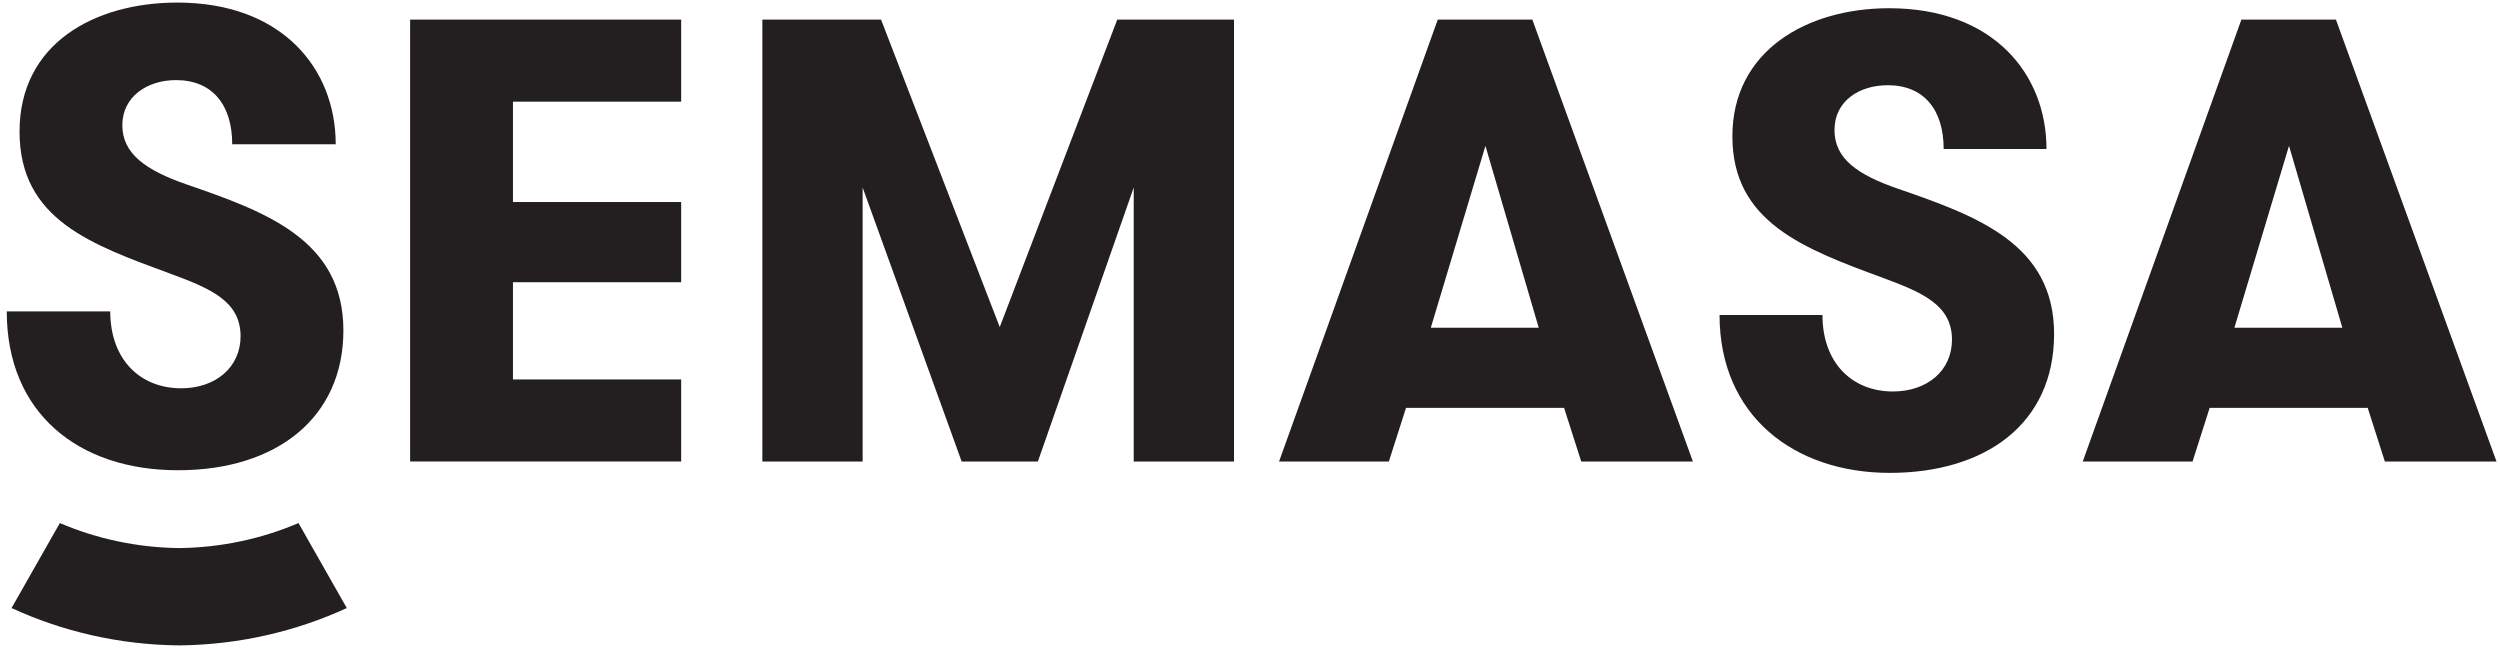
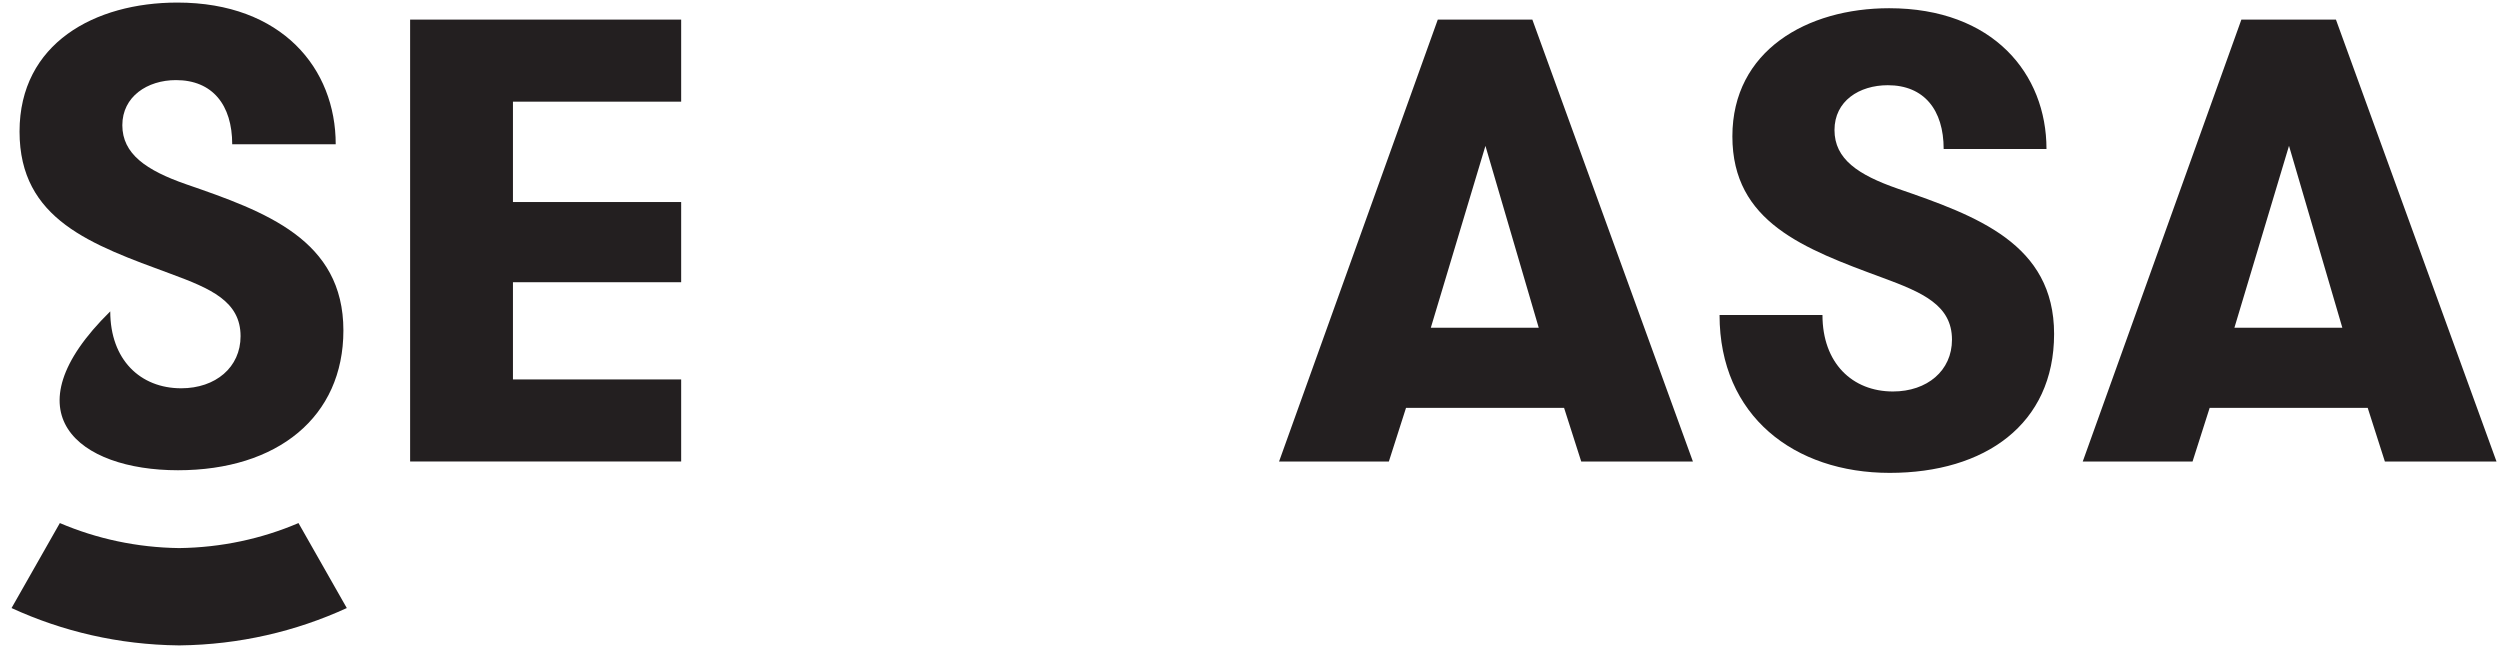
<svg xmlns="http://www.w3.org/2000/svg" width="245" height="64" viewBox="0 0 245 64" fill="none">
  <g clip-path="url(#clip0_7_12998)">
    <path d="M50.269 9.963V19.799H66.754V27.658H50.269V37.185H66.754V45.226H40.192V1.921H66.754V9.963H50.269Z" fill="#231F20" />
-     <path d="M120.933 45.231H111.105V18.379L101.711 45.231H94.244L84.539 18.379V45.231H74.711V1.921H86.343L97.975 32.053L109.489 1.921H120.933V45.231Z" fill="#231F20" />
    <path d="M154.961 45.231L153.28 39.973H137.789L136.107 45.231H125.347L140.903 1.921H150.17L165.906 45.231H154.957H154.961ZM145.572 14.297L140.22 32.118H150.796L145.572 14.297Z" fill="#231F20" />
    <path d="M178.602 30.877C178.602 35.582 181.527 38.365 185.508 38.365C188.867 38.365 191.294 36.322 191.294 33.29C191.294 29.888 188.368 28.651 184.514 27.226C176.802 24.382 169.773 21.781 169.773 13.365C169.773 4.948 177.108 0.806 185.132 0.806C195.332 0.806 200.556 7.24 200.556 14.602H190.479C190.479 10.764 188.552 8.351 185.005 8.351C182.206 8.351 179.78 9.897 179.78 12.742C179.78 15.586 182.084 17.137 185.999 18.496C193.711 21.158 201.301 23.881 201.301 32.728C201.301 41.576 194.521 46.342 185.189 46.342C175.856 46.342 168.516 40.774 168.516 30.872H178.593L178.602 30.877Z" fill="#231F20" />
    <path d="M233.718 45.231L232.036 39.973H216.546L214.869 45.231H204.108L219.655 1.921H228.922L244.658 45.231H233.709H233.718ZM224.32 14.297L218.972 32.118H229.549L224.324 14.297H224.32Z" fill="#231F20" />
-     <path d="M17.756 38.052C13.748 38.052 10.805 35.251 10.805 30.515H0.662C0.662 40.478 7.674 46.084 17.44 46.084C27.207 46.084 33.653 40.853 33.653 32.384C33.653 23.48 26.015 20.74 18.251 18.061C14.305 16.689 11.988 15.072 11.988 12.271C11.988 9.47 14.432 7.85 17.248 7.85C20.817 7.85 22.757 10.28 22.757 14.14H32.9C32.904 6.73 27.645 0.252 17.379 0.252C9.303 0.252 1.915 4.238 1.915 12.894C1.915 21.55 8.988 23.981 16.753 26.843C20.633 28.276 23.576 29.522 23.576 32.946C23.576 35.995 21.132 38.052 17.756 38.052Z" fill="#231F20" />
+     <path d="M17.756 38.052C13.748 38.052 10.805 35.251 10.805 30.515C0.662 40.478 7.674 46.084 17.44 46.084C27.207 46.084 33.653 40.853 33.653 32.384C33.653 23.48 26.015 20.74 18.251 18.061C14.305 16.689 11.988 15.072 11.988 12.271C11.988 9.47 14.432 7.85 17.248 7.85C20.817 7.85 22.757 10.28 22.757 14.14H32.9C32.904 6.73 27.645 0.252 17.379 0.252C9.303 0.252 1.915 4.238 1.915 12.894C1.915 21.55 8.988 23.981 16.753 26.843C20.633 28.276 23.576 29.522 23.576 32.946C23.576 35.995 21.132 38.052 17.756 38.052Z" fill="#231F20" />
    <path d="M17.637 63.248C23.467 63.178 28.998 61.876 33.986 59.589L29.252 51.26C25.656 52.797 21.706 53.66 17.559 53.712C13.416 53.66 9.465 52.797 5.865 51.26L1.131 59.589C6.119 61.88 11.651 63.183 17.48 63.248C17.506 63.252 17.532 63.248 17.559 63.248C17.585 63.248 17.611 63.248 17.637 63.248Z" fill="#231F20" />
  </g>
  <defs>
    <clipPath id="clip0_7_12998">
      <rect width="244" height="63" fill="white" transform="translate(0.662 0.252)" />
    </clipPath>
  </defs>
</svg>